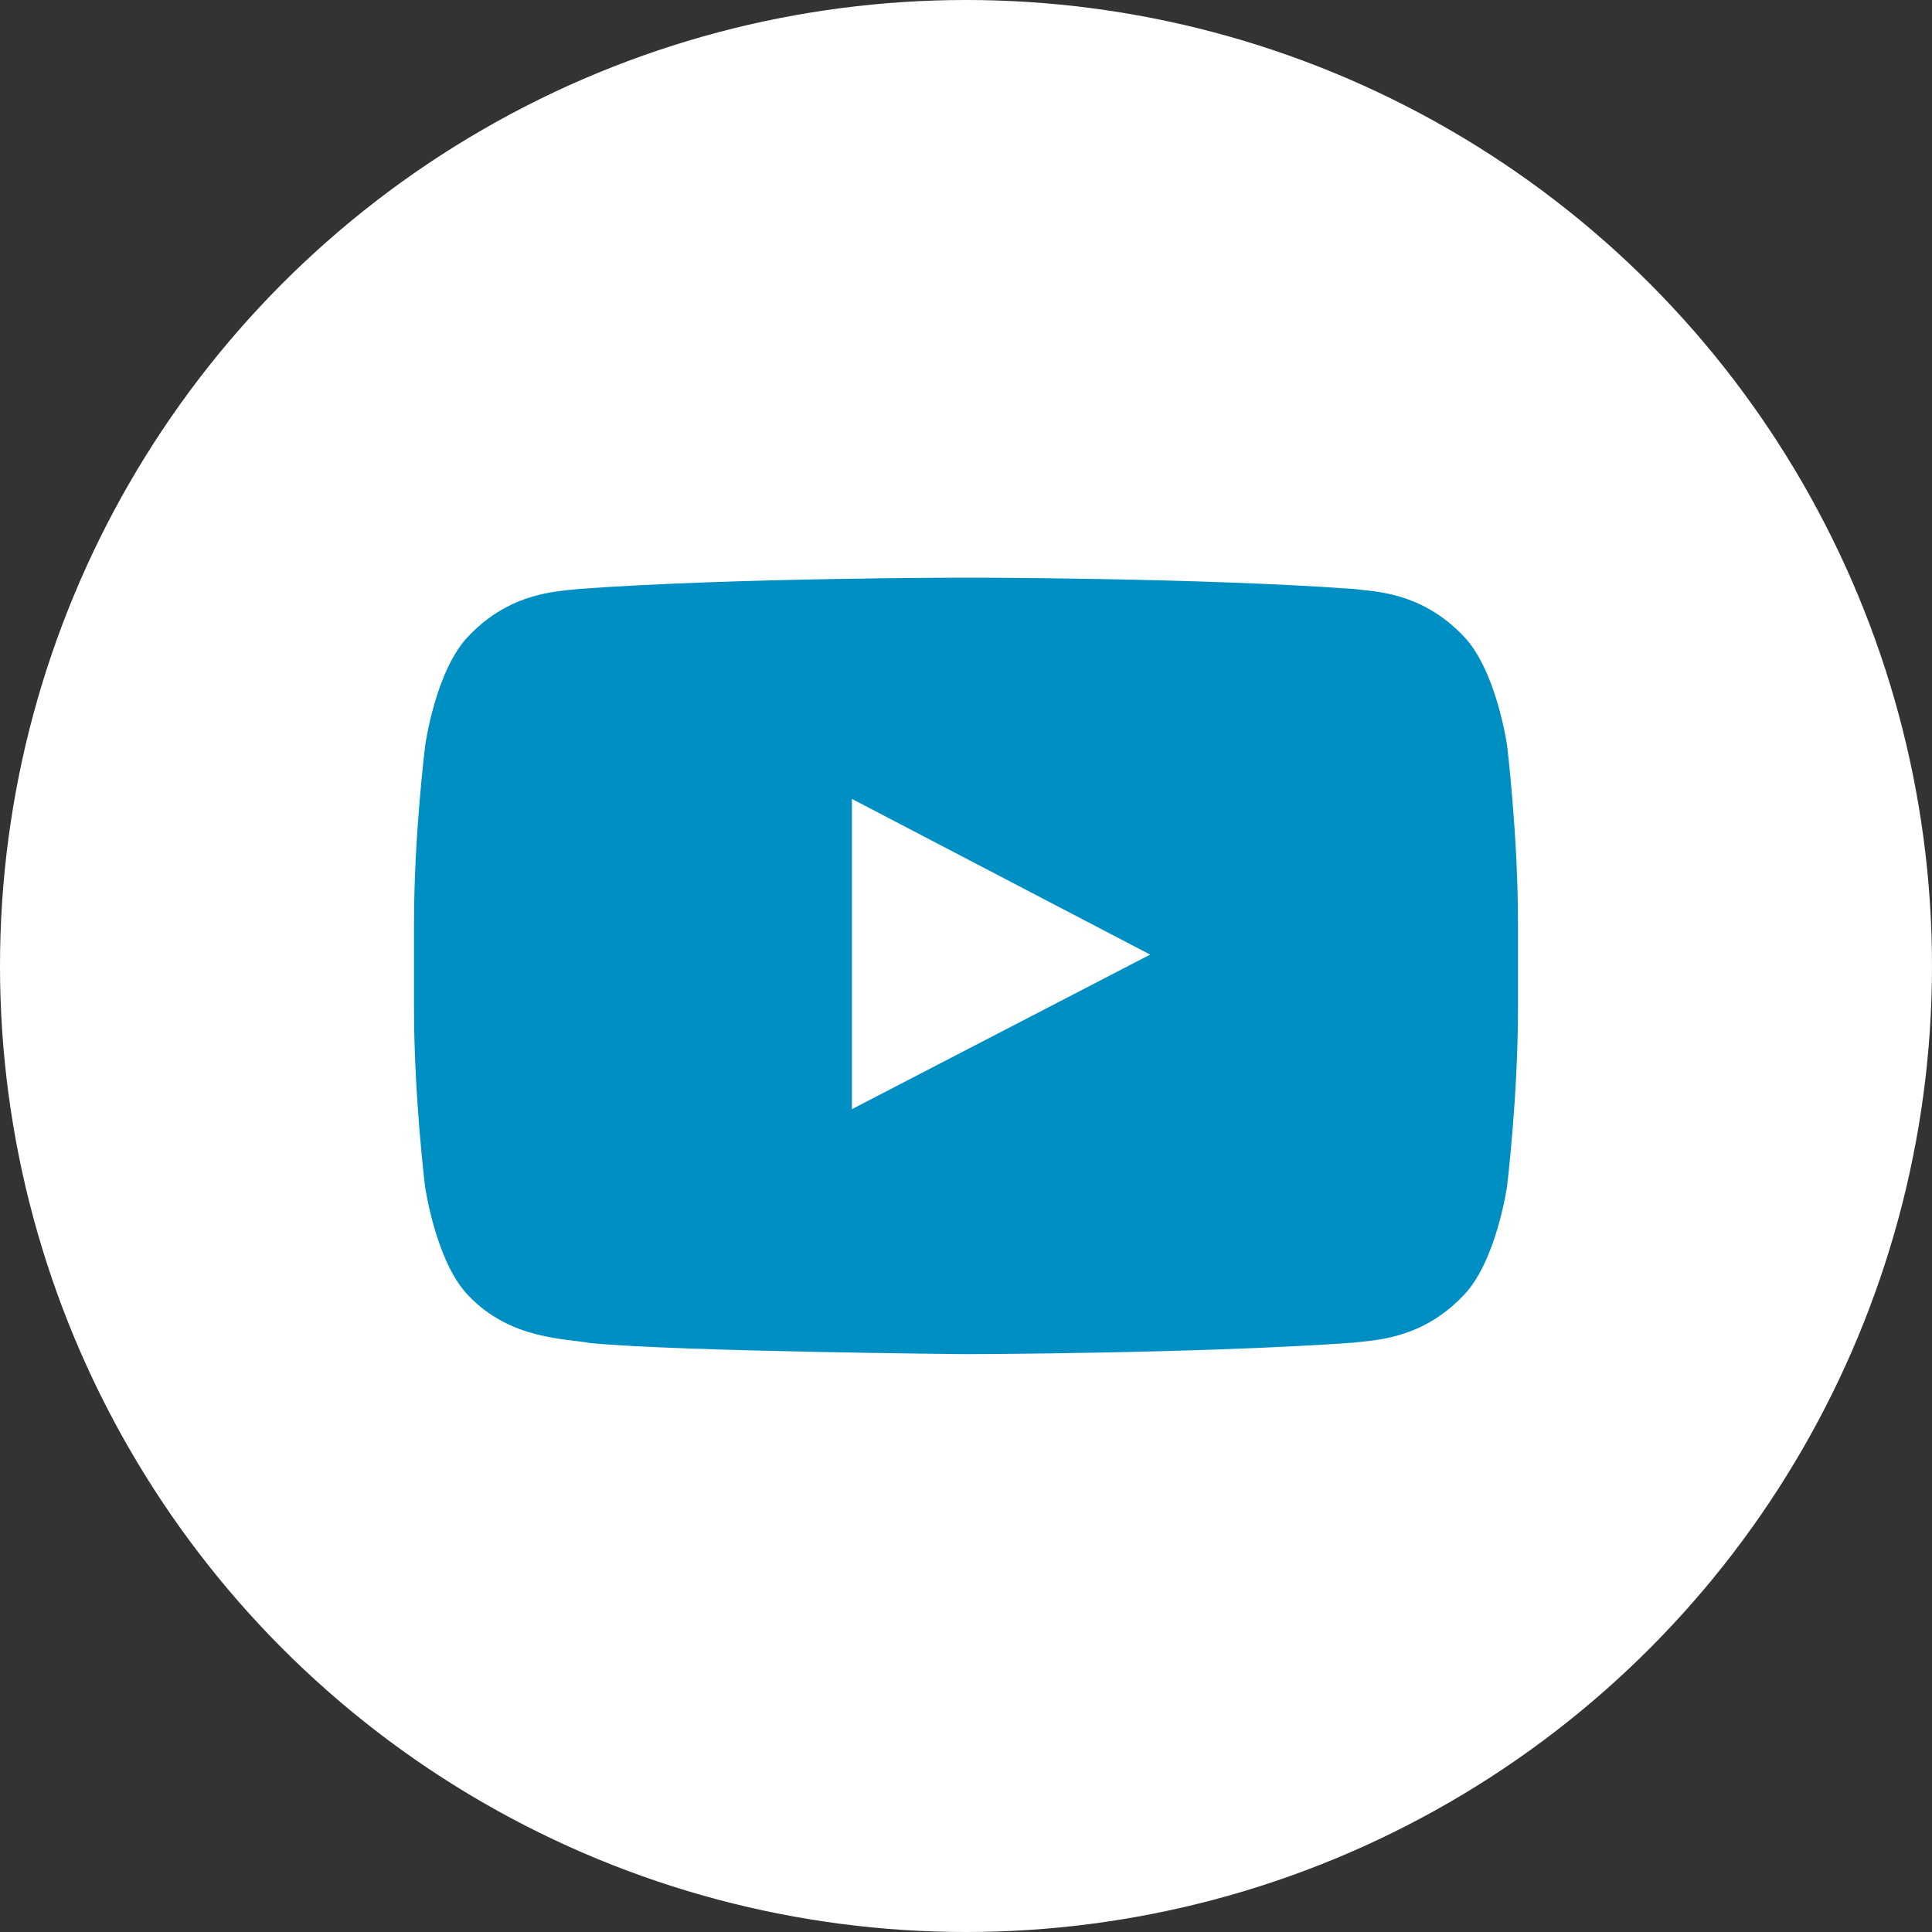
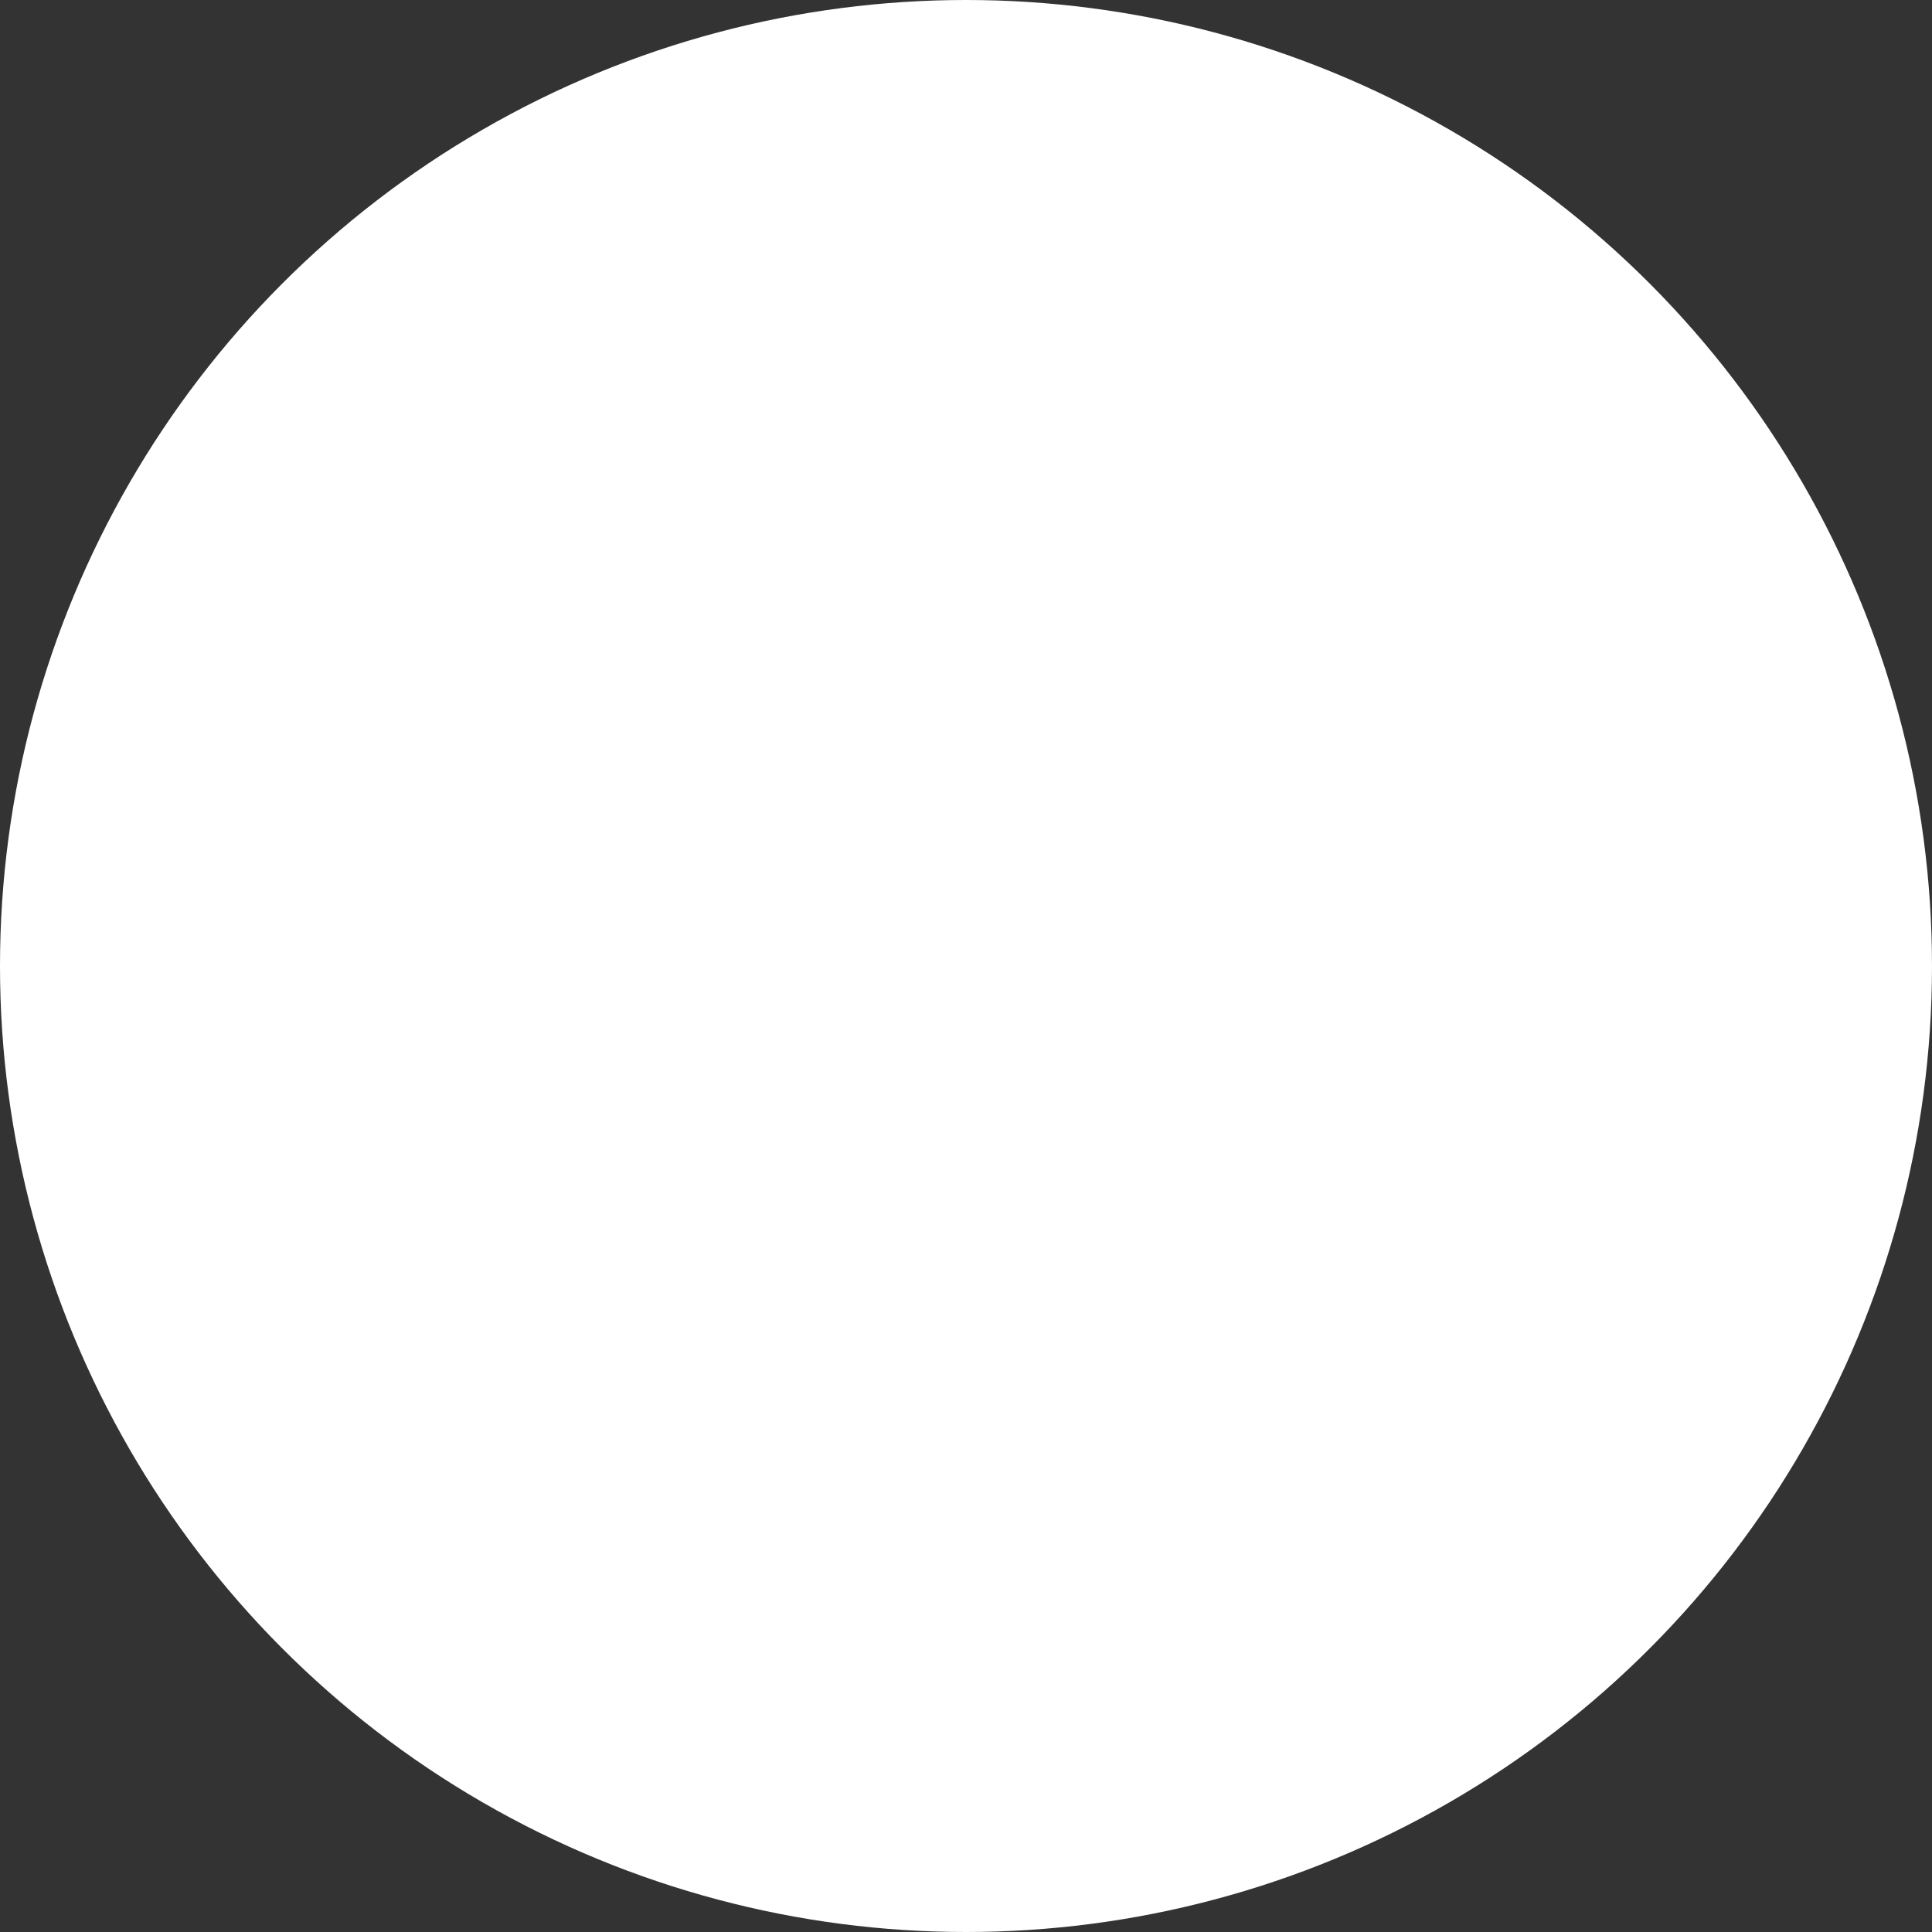
<svg xmlns="http://www.w3.org/2000/svg" width="21" height="21" viewBox="0 0 21 21" fill="none">
  <rect x="0" y="0" width="21" height="21" fill="#333333" stroke="none" />
  <circle cx="10.5" cy="10.5" r="10.5" fill="white" />
  <g clip-path="url(#clip0_2511_65)">
-     <path d="M16.381 8.1C16.381 8.1 16.263 7.273 15.902 6.909C15.445 6.431 14.934 6.429 14.7 6.401C13.022 6.279 10.502 6.279 10.502 6.279H10.498C10.498 6.279 7.978 6.279 6.3 6.401C6.066 6.429 5.555 6.431 5.098 6.909C4.737 7.273 4.622 8.1 4.622 8.1C4.622 8.1 4.5 9.073 4.5 10.043V10.952C4.5 11.923 4.62 12.895 4.62 12.895C4.62 12.895 4.737 13.723 5.095 14.086C5.552 14.564 6.152 14.548 6.42 14.599C7.38 14.691 10.5 14.719 10.5 14.719C10.5 14.719 13.022 14.714 14.7 14.595C14.934 14.566 15.445 14.564 15.902 14.086C16.263 13.723 16.381 12.895 16.381 12.895C16.381 12.895 16.5 11.925 16.5 10.952V10.043C16.5 9.073 16.381 8.1 16.381 8.1ZM9.26 12.056V8.684L12.502 10.376L9.26 12.056Z" fill="#008FC3" />
-   </g>
+     </g>
  <defs>
    <clipPath id="clip0_2511_65">
-       <rect width="12" height="12" fill="white" transform="translate(4.5 4.5)" />
-     </clipPath>
+       </clipPath>
  </defs>
</svg>